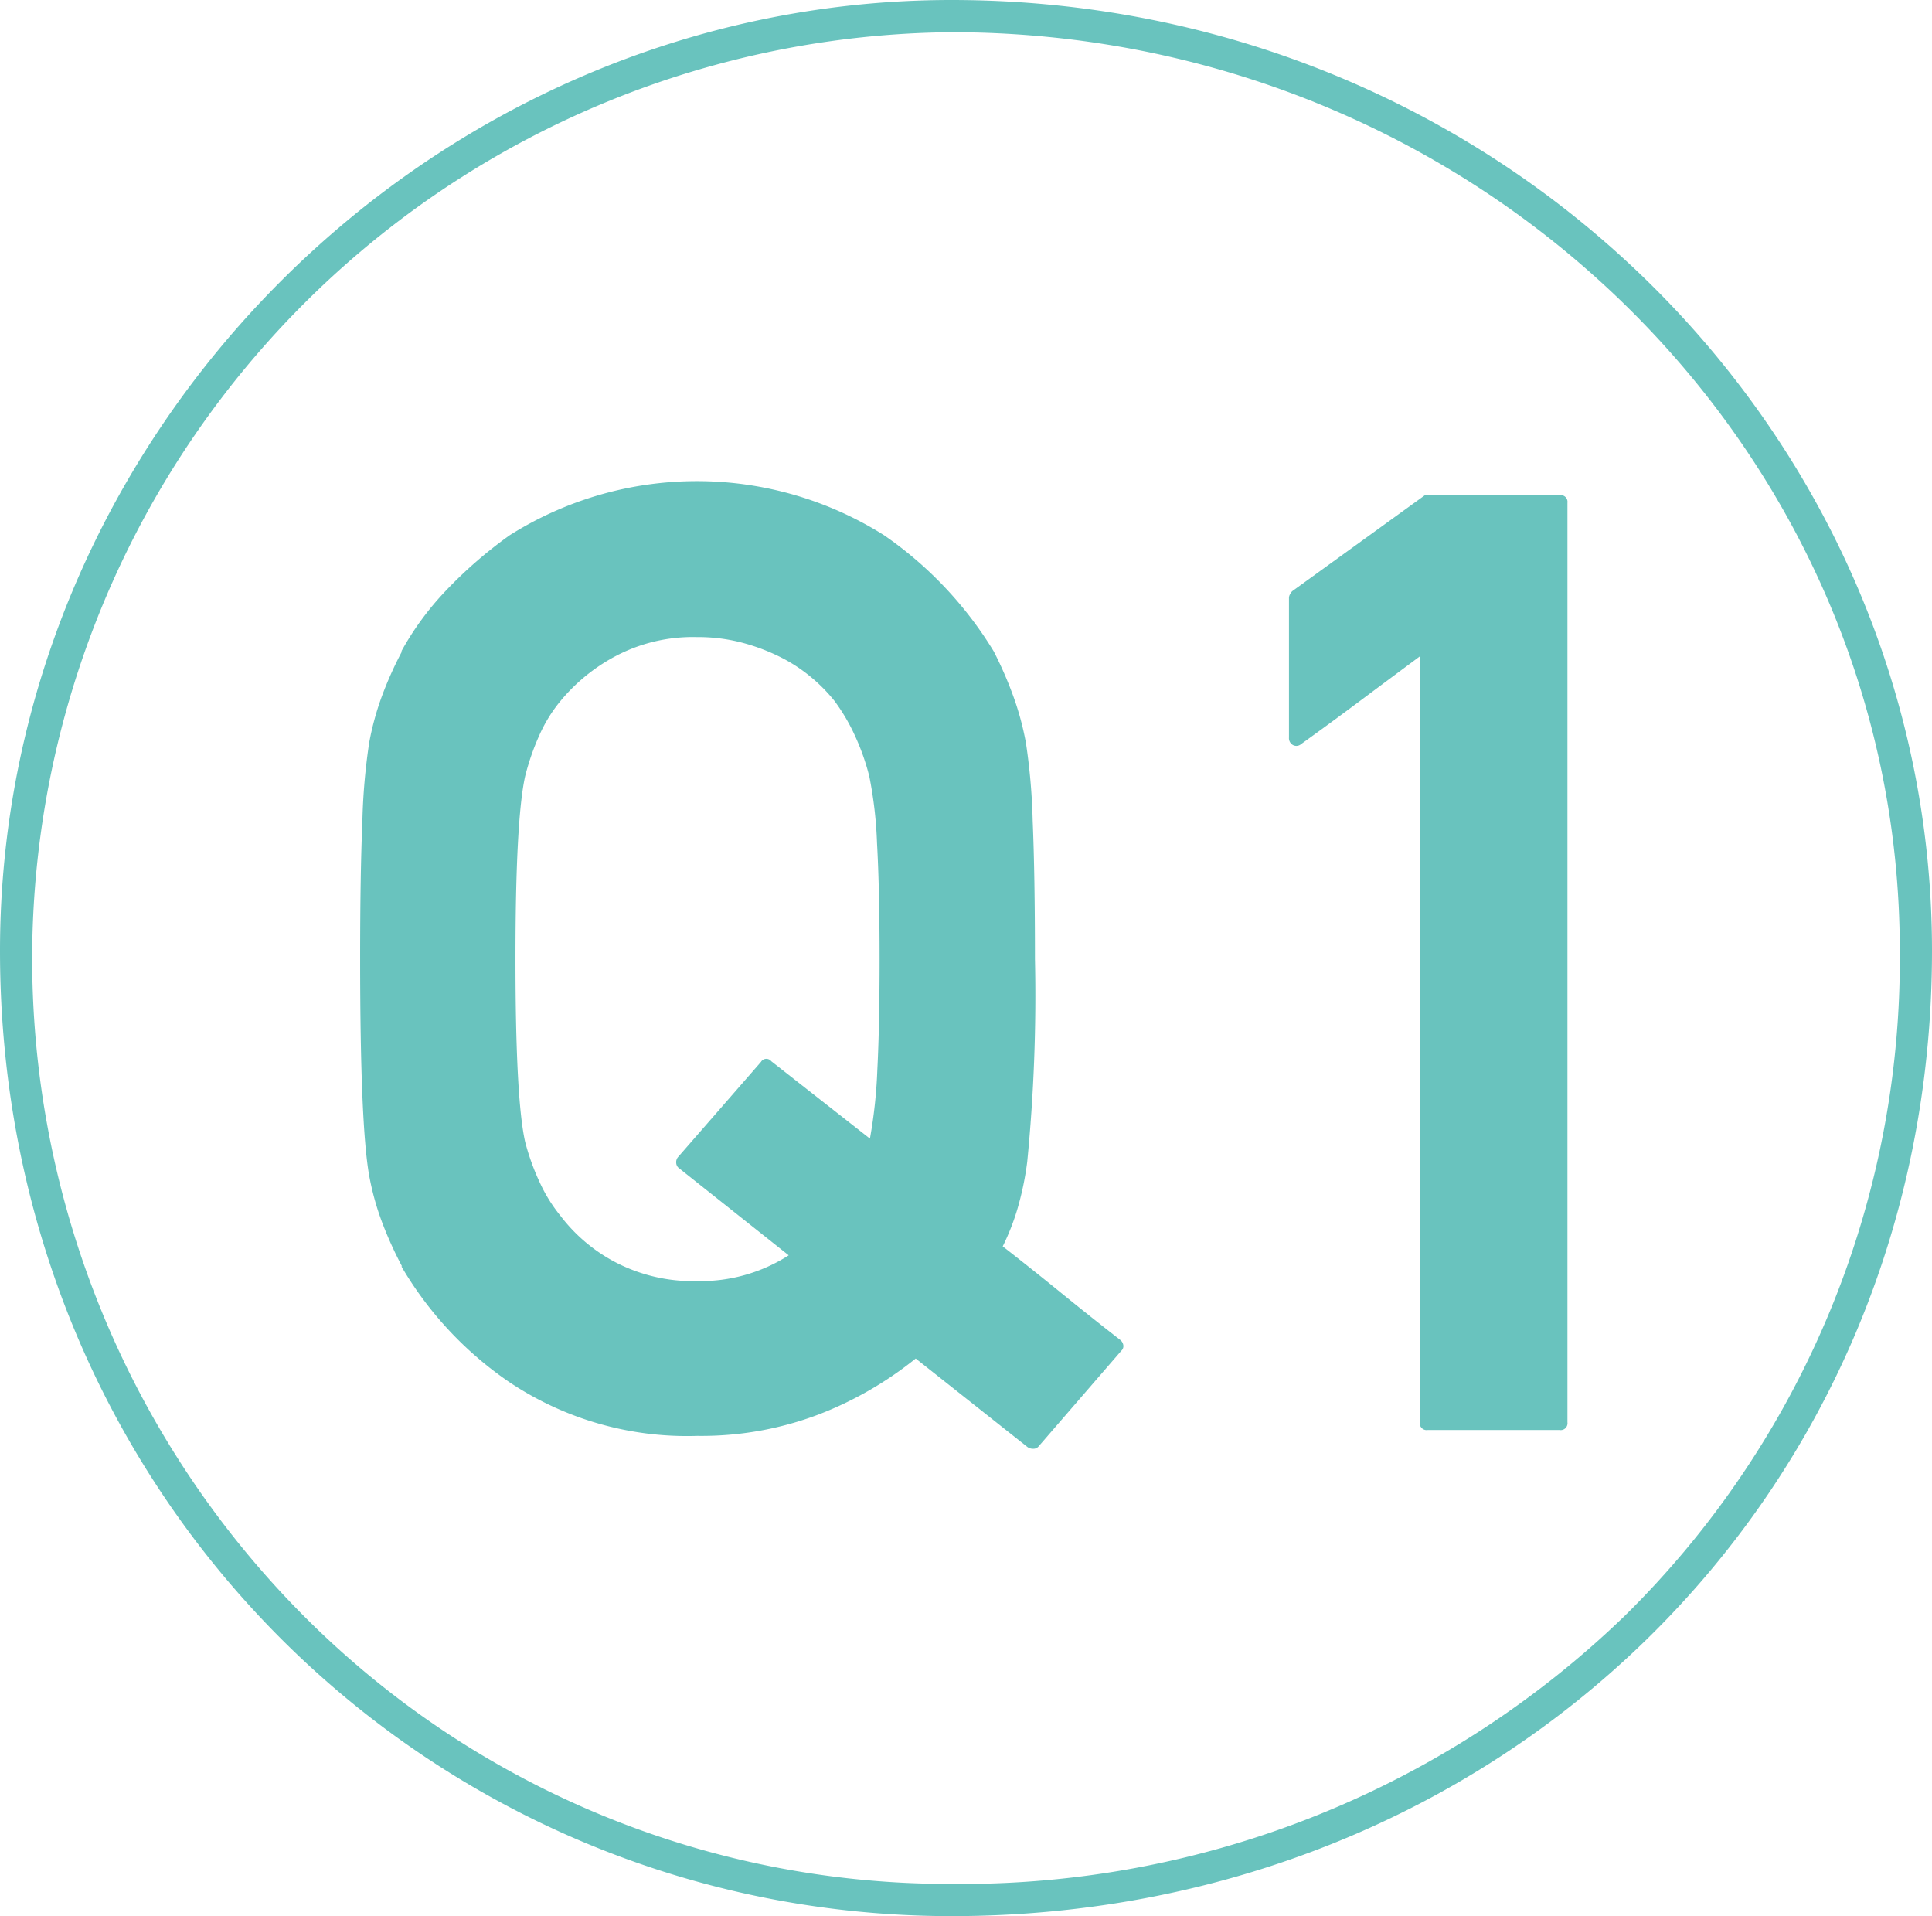
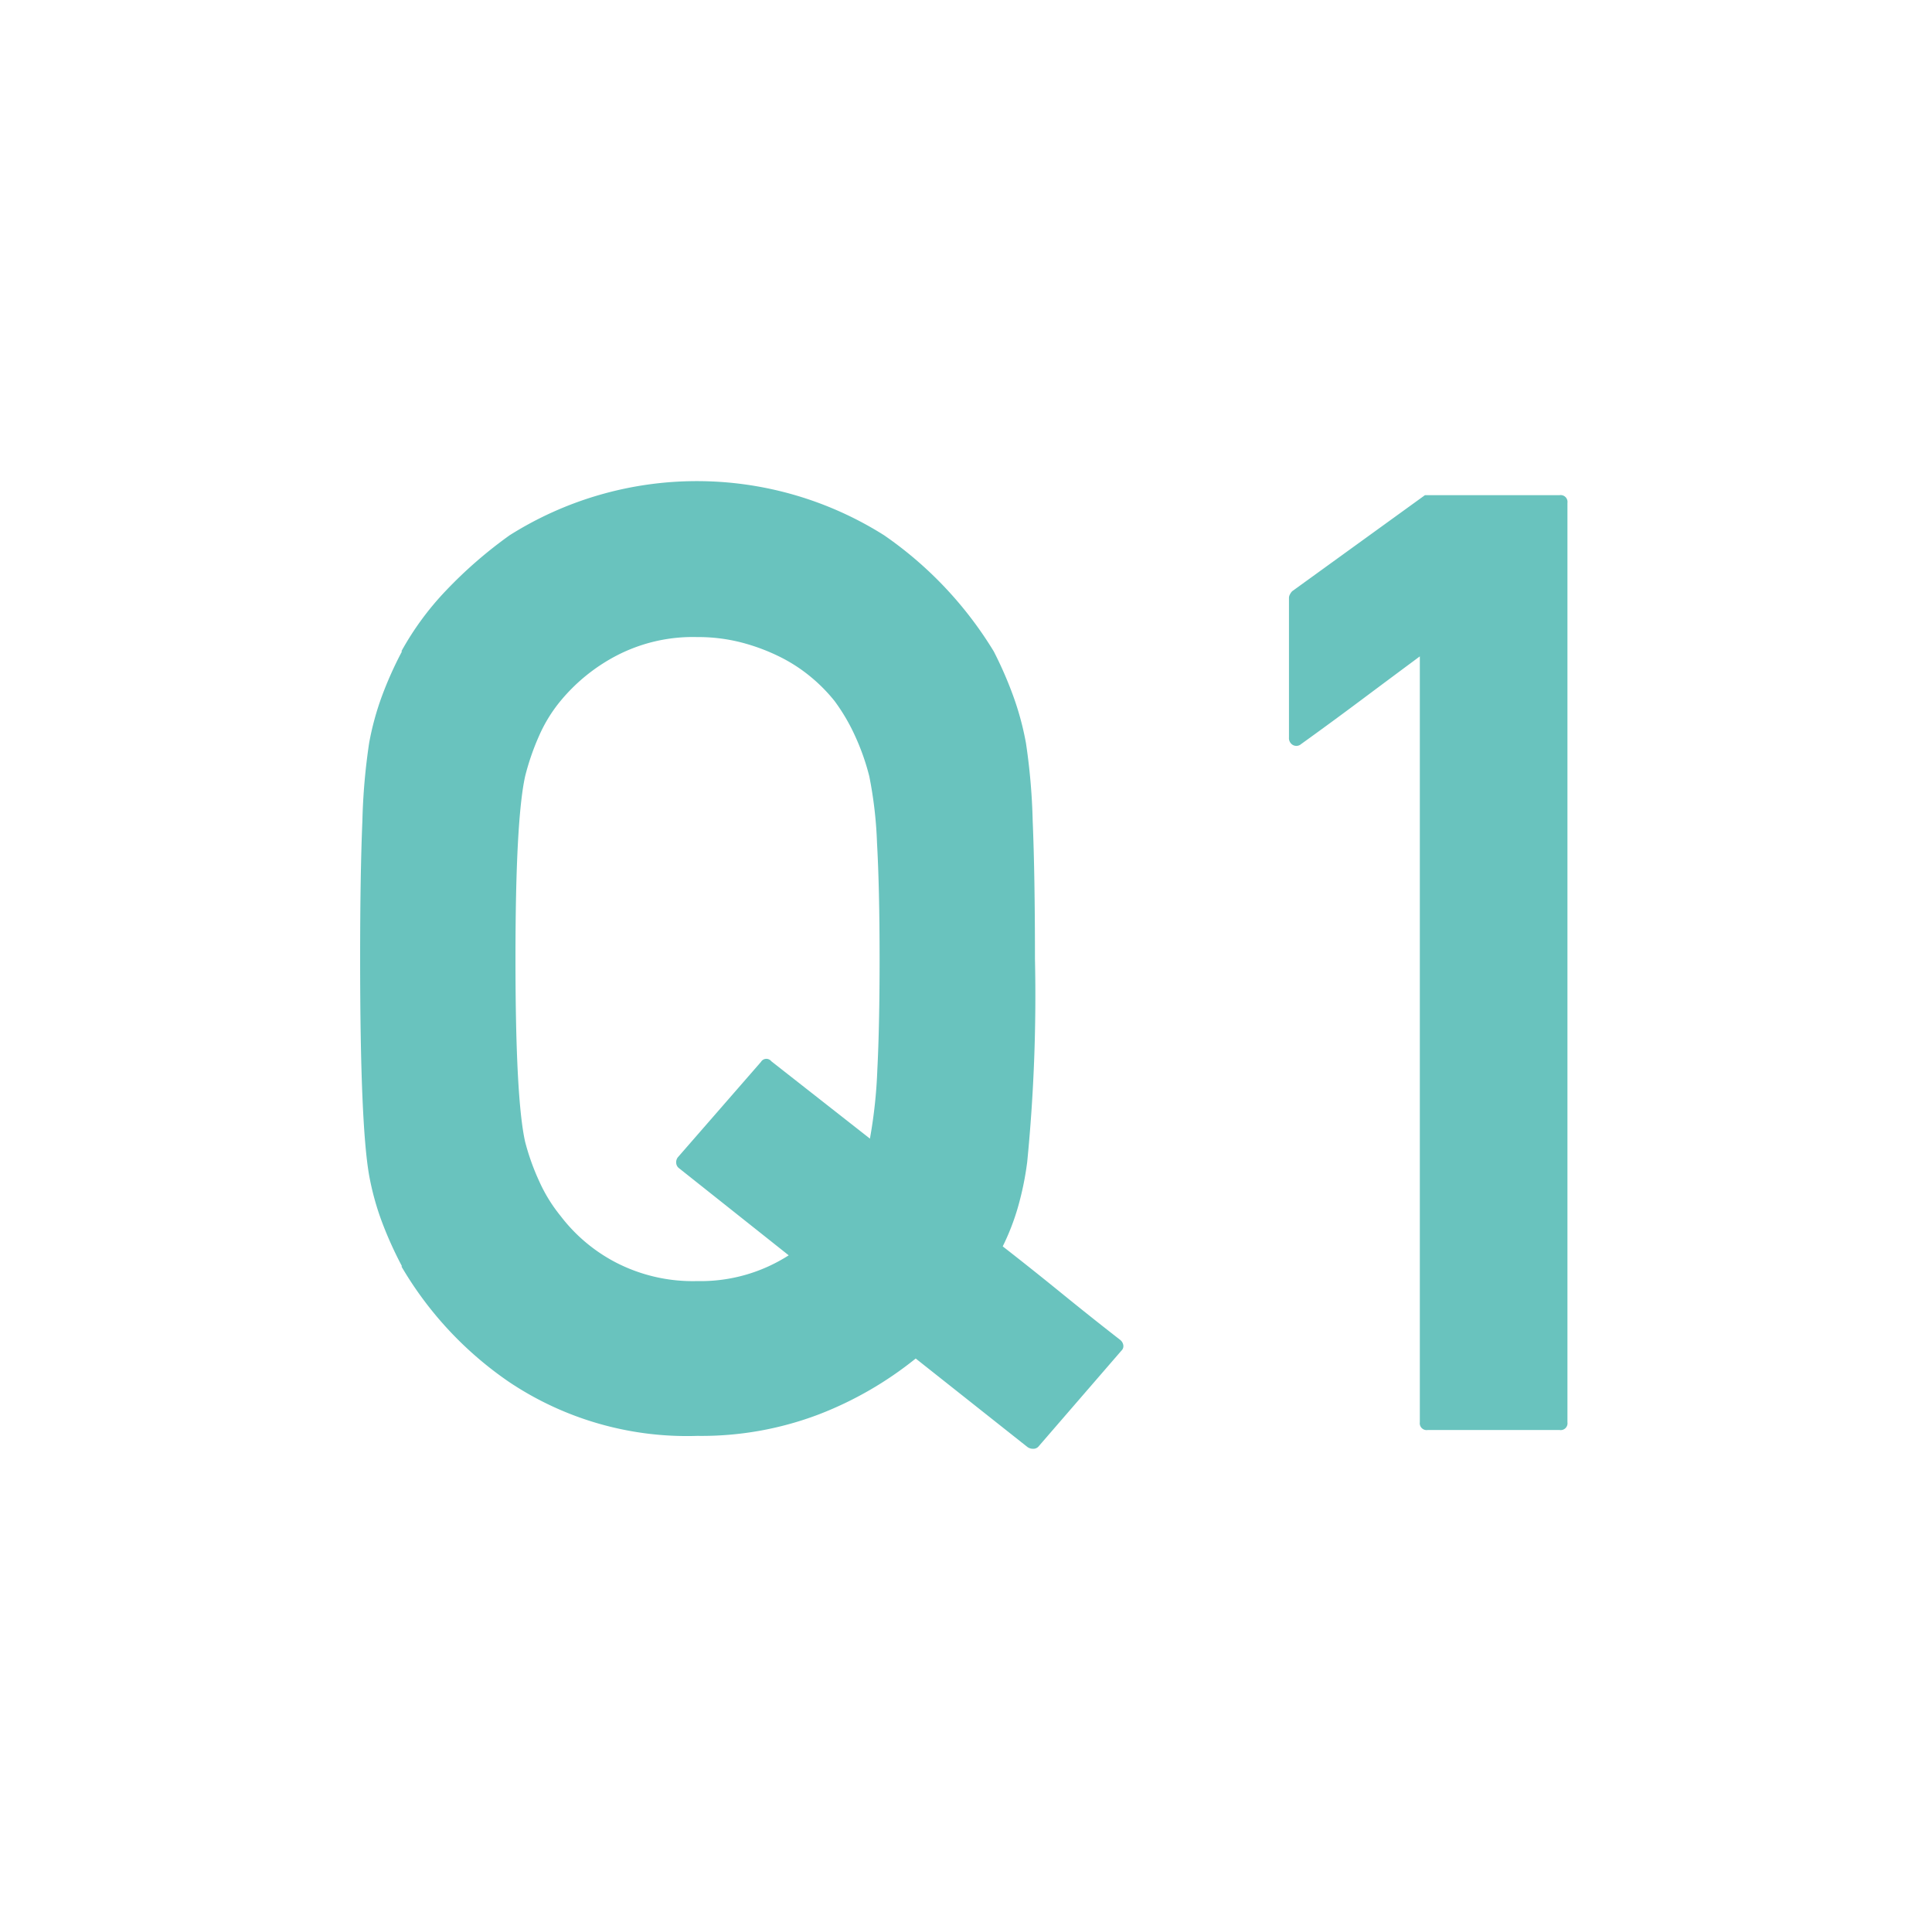
<svg xmlns="http://www.w3.org/2000/svg" id="q1.svg" width="120" height="119" viewBox="0 0 120 119">
  <defs>
    <style>
      .cls-1 {
        fill: #69c3be;
        fill-rule: evenodd;
      }
    </style>
  </defs>
-   <path id="シェイプ_2" data-name="シェイプ 2" class="cls-1" d="M235.1,524c32.478,0,58.9,25.593,58.9,57.052a57.218,57.218,0,0,1-17.086,41.3A59.269,59.269,0,0,1,235.1,639a56.535,56.535,0,0,1-40.225-16.636A57.905,57.905,0,0,1,178,581.05,57.6,57.6,0,0,1,235.1,524m0-2C202.863,522,176,548.84,176,581.05,176,615.059,202.863,641,235.1,641c34.037,0,60.9-25.942,60.9-59.951C296,548.84,269.137,522,235.1,522h0Z" transform="translate(-176 -522)" />
  <path id="Q1" class="cls-1" d="M224.988,599.961a10.133,10.133,0,0,1-5.686,1.6,10.41,10.41,0,0,1-5.1-1.182,10.28,10.28,0,0,1-3.383-2.862,9.671,9.671,0,0,1-1.321-2.142,14.532,14.532,0,0,1-.881-2.463q-0.6-2.682-.6-11.371,0-8.609.6-11.331a15.286,15.286,0,0,1,.861-2.5,9.2,9.2,0,0,1,1.341-2.183,11.292,11.292,0,0,1,3.383-2.762,10.273,10.273,0,0,1,5.1-1.2,10.737,10.737,0,0,1,2.763.34,12.34,12.34,0,0,1,2.362.881,9.875,9.875,0,0,1,1.942,1.261,10.163,10.163,0,0,1,1.461,1.481,11.9,11.9,0,0,1,1.282,2.183,14.4,14.4,0,0,1,.881,2.5,25.536,25.536,0,0,1,.48,4.144q0.159,2.823.16,7.187,0,4.164-.14,6.887a30.3,30.3,0,0,1-.46,4.284l-6.126-4.805a0.389,0.389,0,0,0-.641.04l-5.165,5.926a0.5,0.5,0,0,0-.1.36,0.437,0.437,0,0,0,.18.321Zm20.66,5.926a0.385,0.385,0,0,0,.12-0.361,0.517,0.517,0,0,0-.2-0.32q-1.8-1.4-3.644-2.9t-3.643-2.9a14.567,14.567,0,0,0,.941-2.422,18.926,18.926,0,0,0,.58-2.823,105.259,105.259,0,0,0,.481-12.612q0-5.245-.141-8.568a38.64,38.64,0,0,0-.42-4.845,18.09,18.09,0,0,0-.8-2.943,24.032,24.032,0,0,0-1.2-2.743,23.768,23.768,0,0,0-6.807-7.207,21.794,21.794,0,0,0-23.262,0,27.537,27.537,0,0,0-4,3.484,18.154,18.154,0,0,0-2.723,3.723h0.04a23.2,23.2,0,0,0-1.241,2.763,17.509,17.509,0,0,0-.8,2.923,38.64,38.64,0,0,0-.42,4.845q-0.141,3.324-.14,8.568,0,10.29.56,13.453a16.9,16.9,0,0,0,.8,2.9,23.822,23.822,0,0,0,1.241,2.743h-0.04a22.362,22.362,0,0,0,6.727,7.207,19.855,19.855,0,0,0,11.651,3.323,20.489,20.489,0,0,0,7.568-1.341,22.447,22.447,0,0,0,6-3.464l6.927,5.486a0.587,0.587,0,0,0,.361.12,0.433,0.433,0,0,0,.32-0.12Zm27.229,4.925a0.425,0.425,0,0,0,.48-0.481v-57.1a0.424,0.424,0,0,0-.48-0.48h-8.369l-8.248,5.966a0.781,0.781,0,0,0-.14.2,0.473,0.473,0,0,0-.06.2v8.689a0.49,0.49,0,0,0,.24.46,0.45,0.45,0,0,0,.521-0.06q1.84-1.322,3.684-2.7t3.683-2.742v47.566a0.425,0.425,0,0,0,.481.481h8.208Z" transform="translate(-176 -522)" />
</svg>